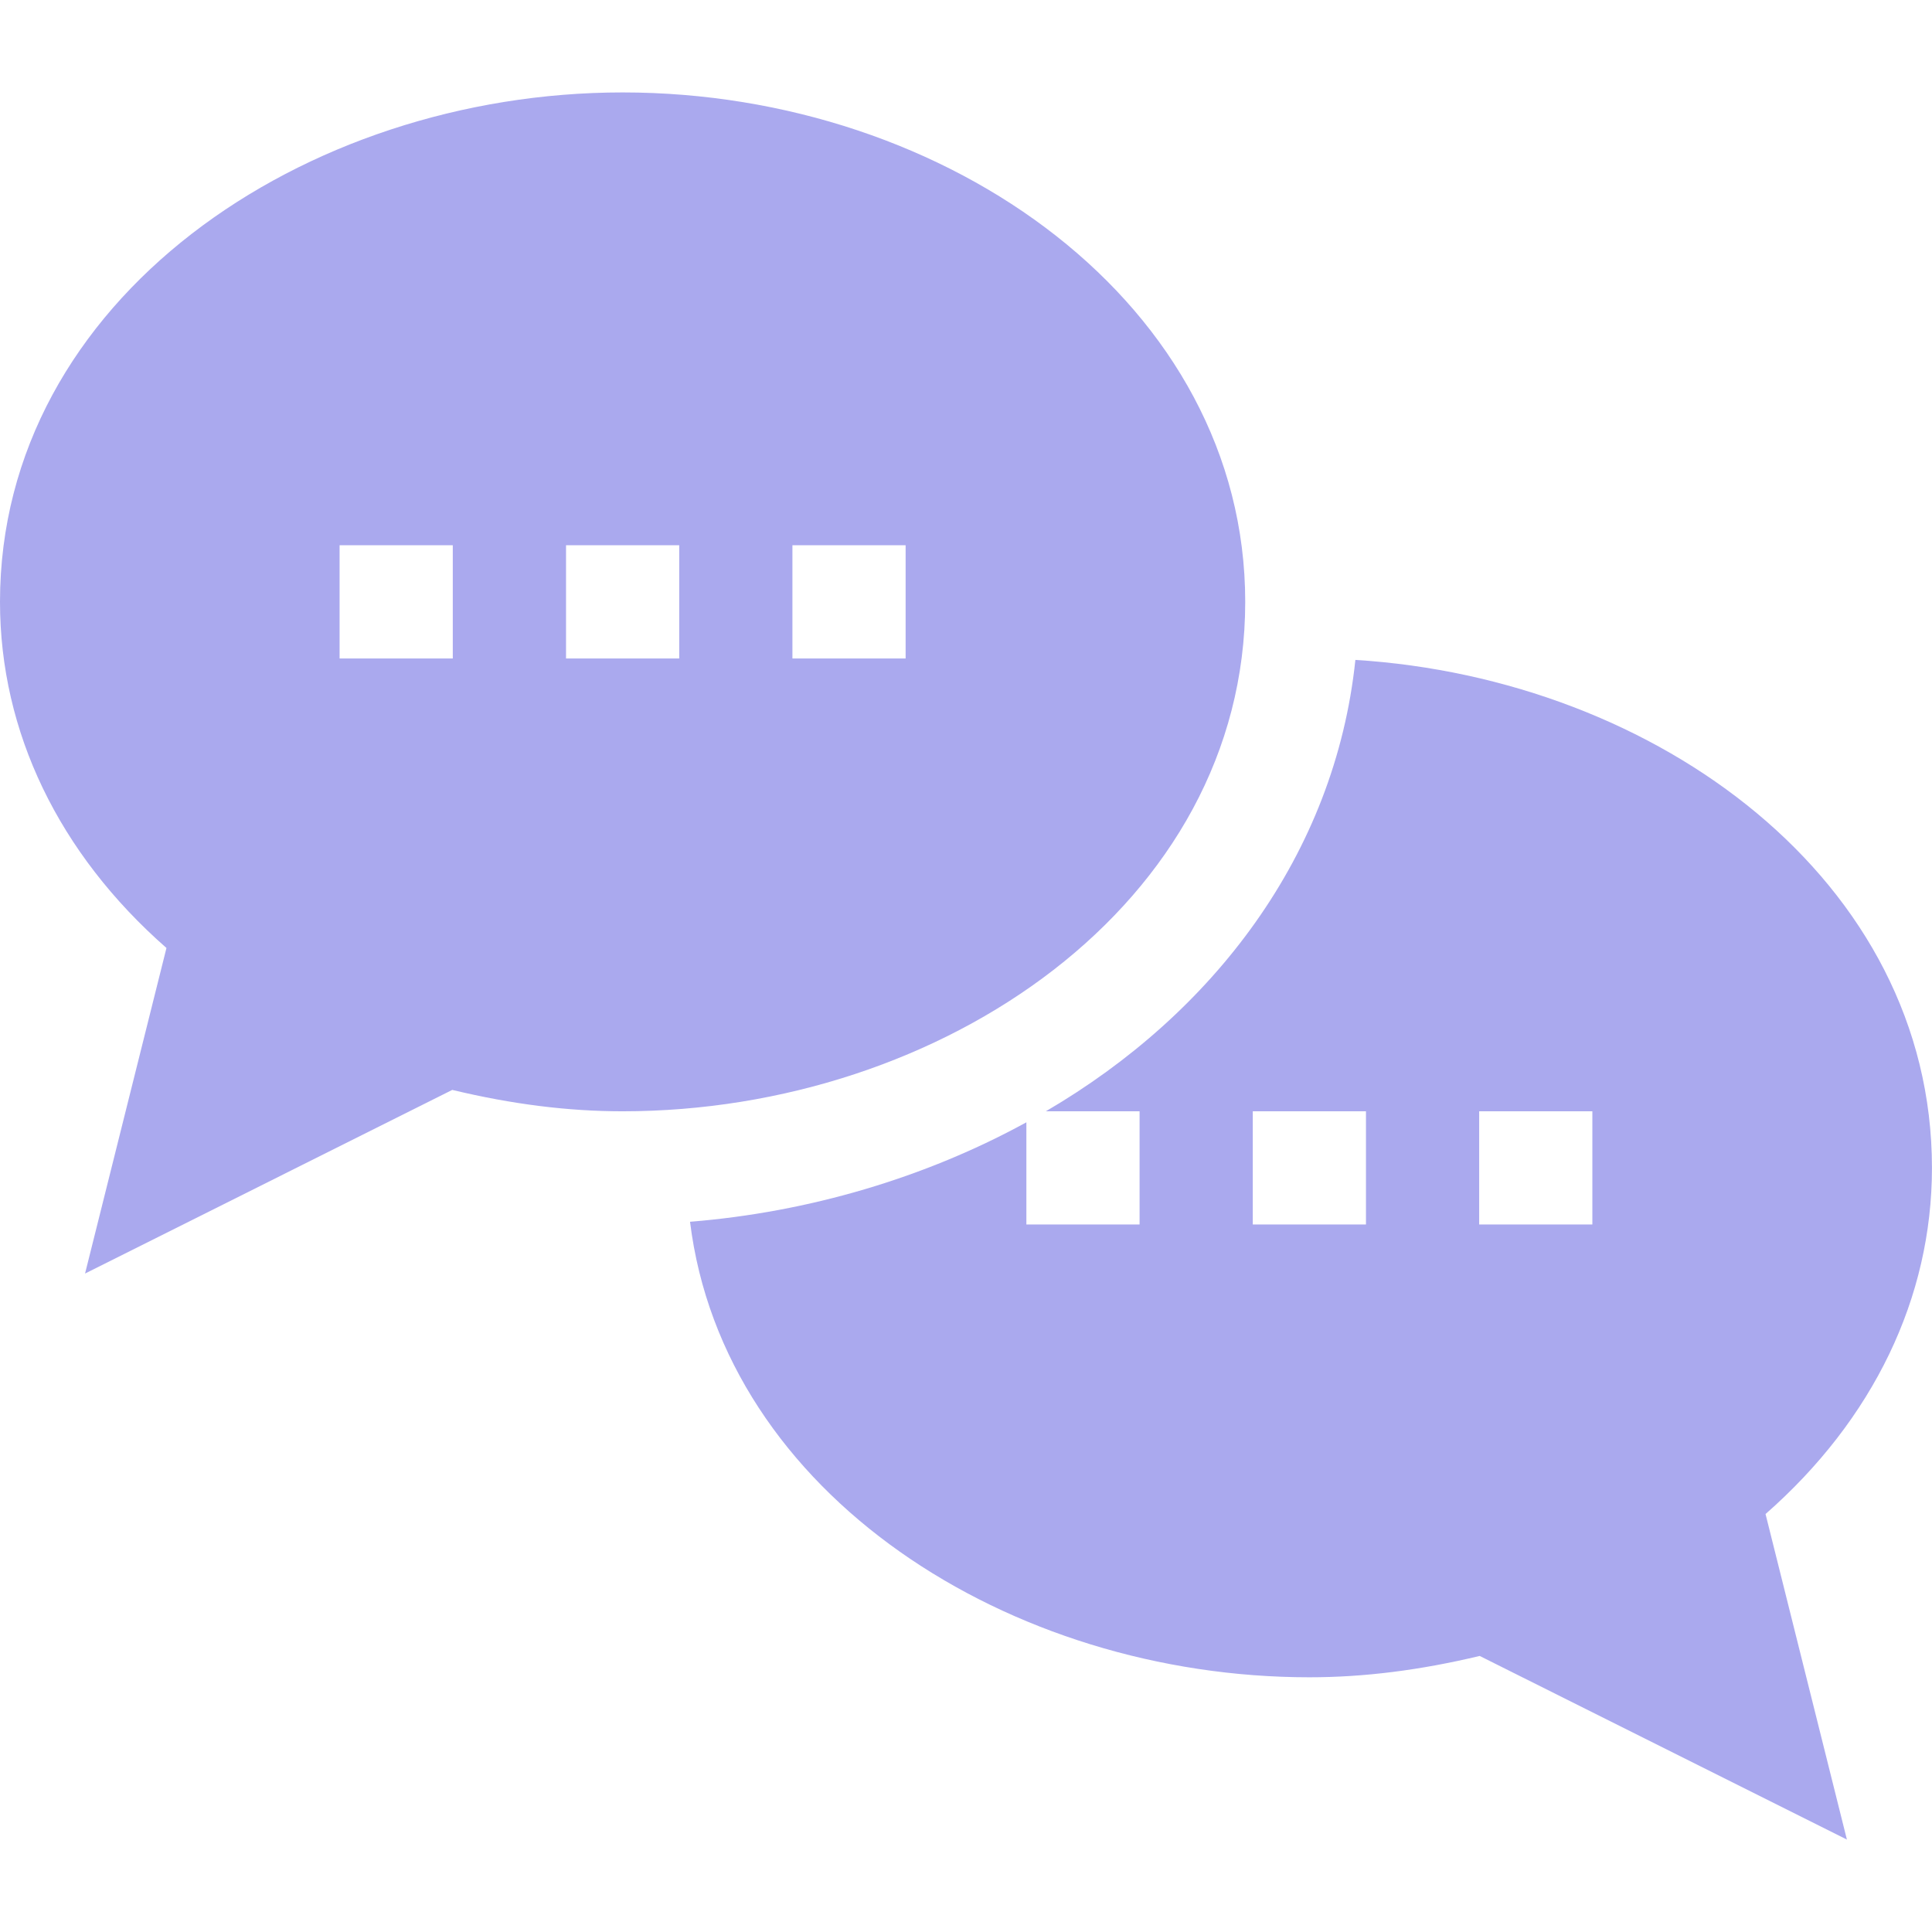
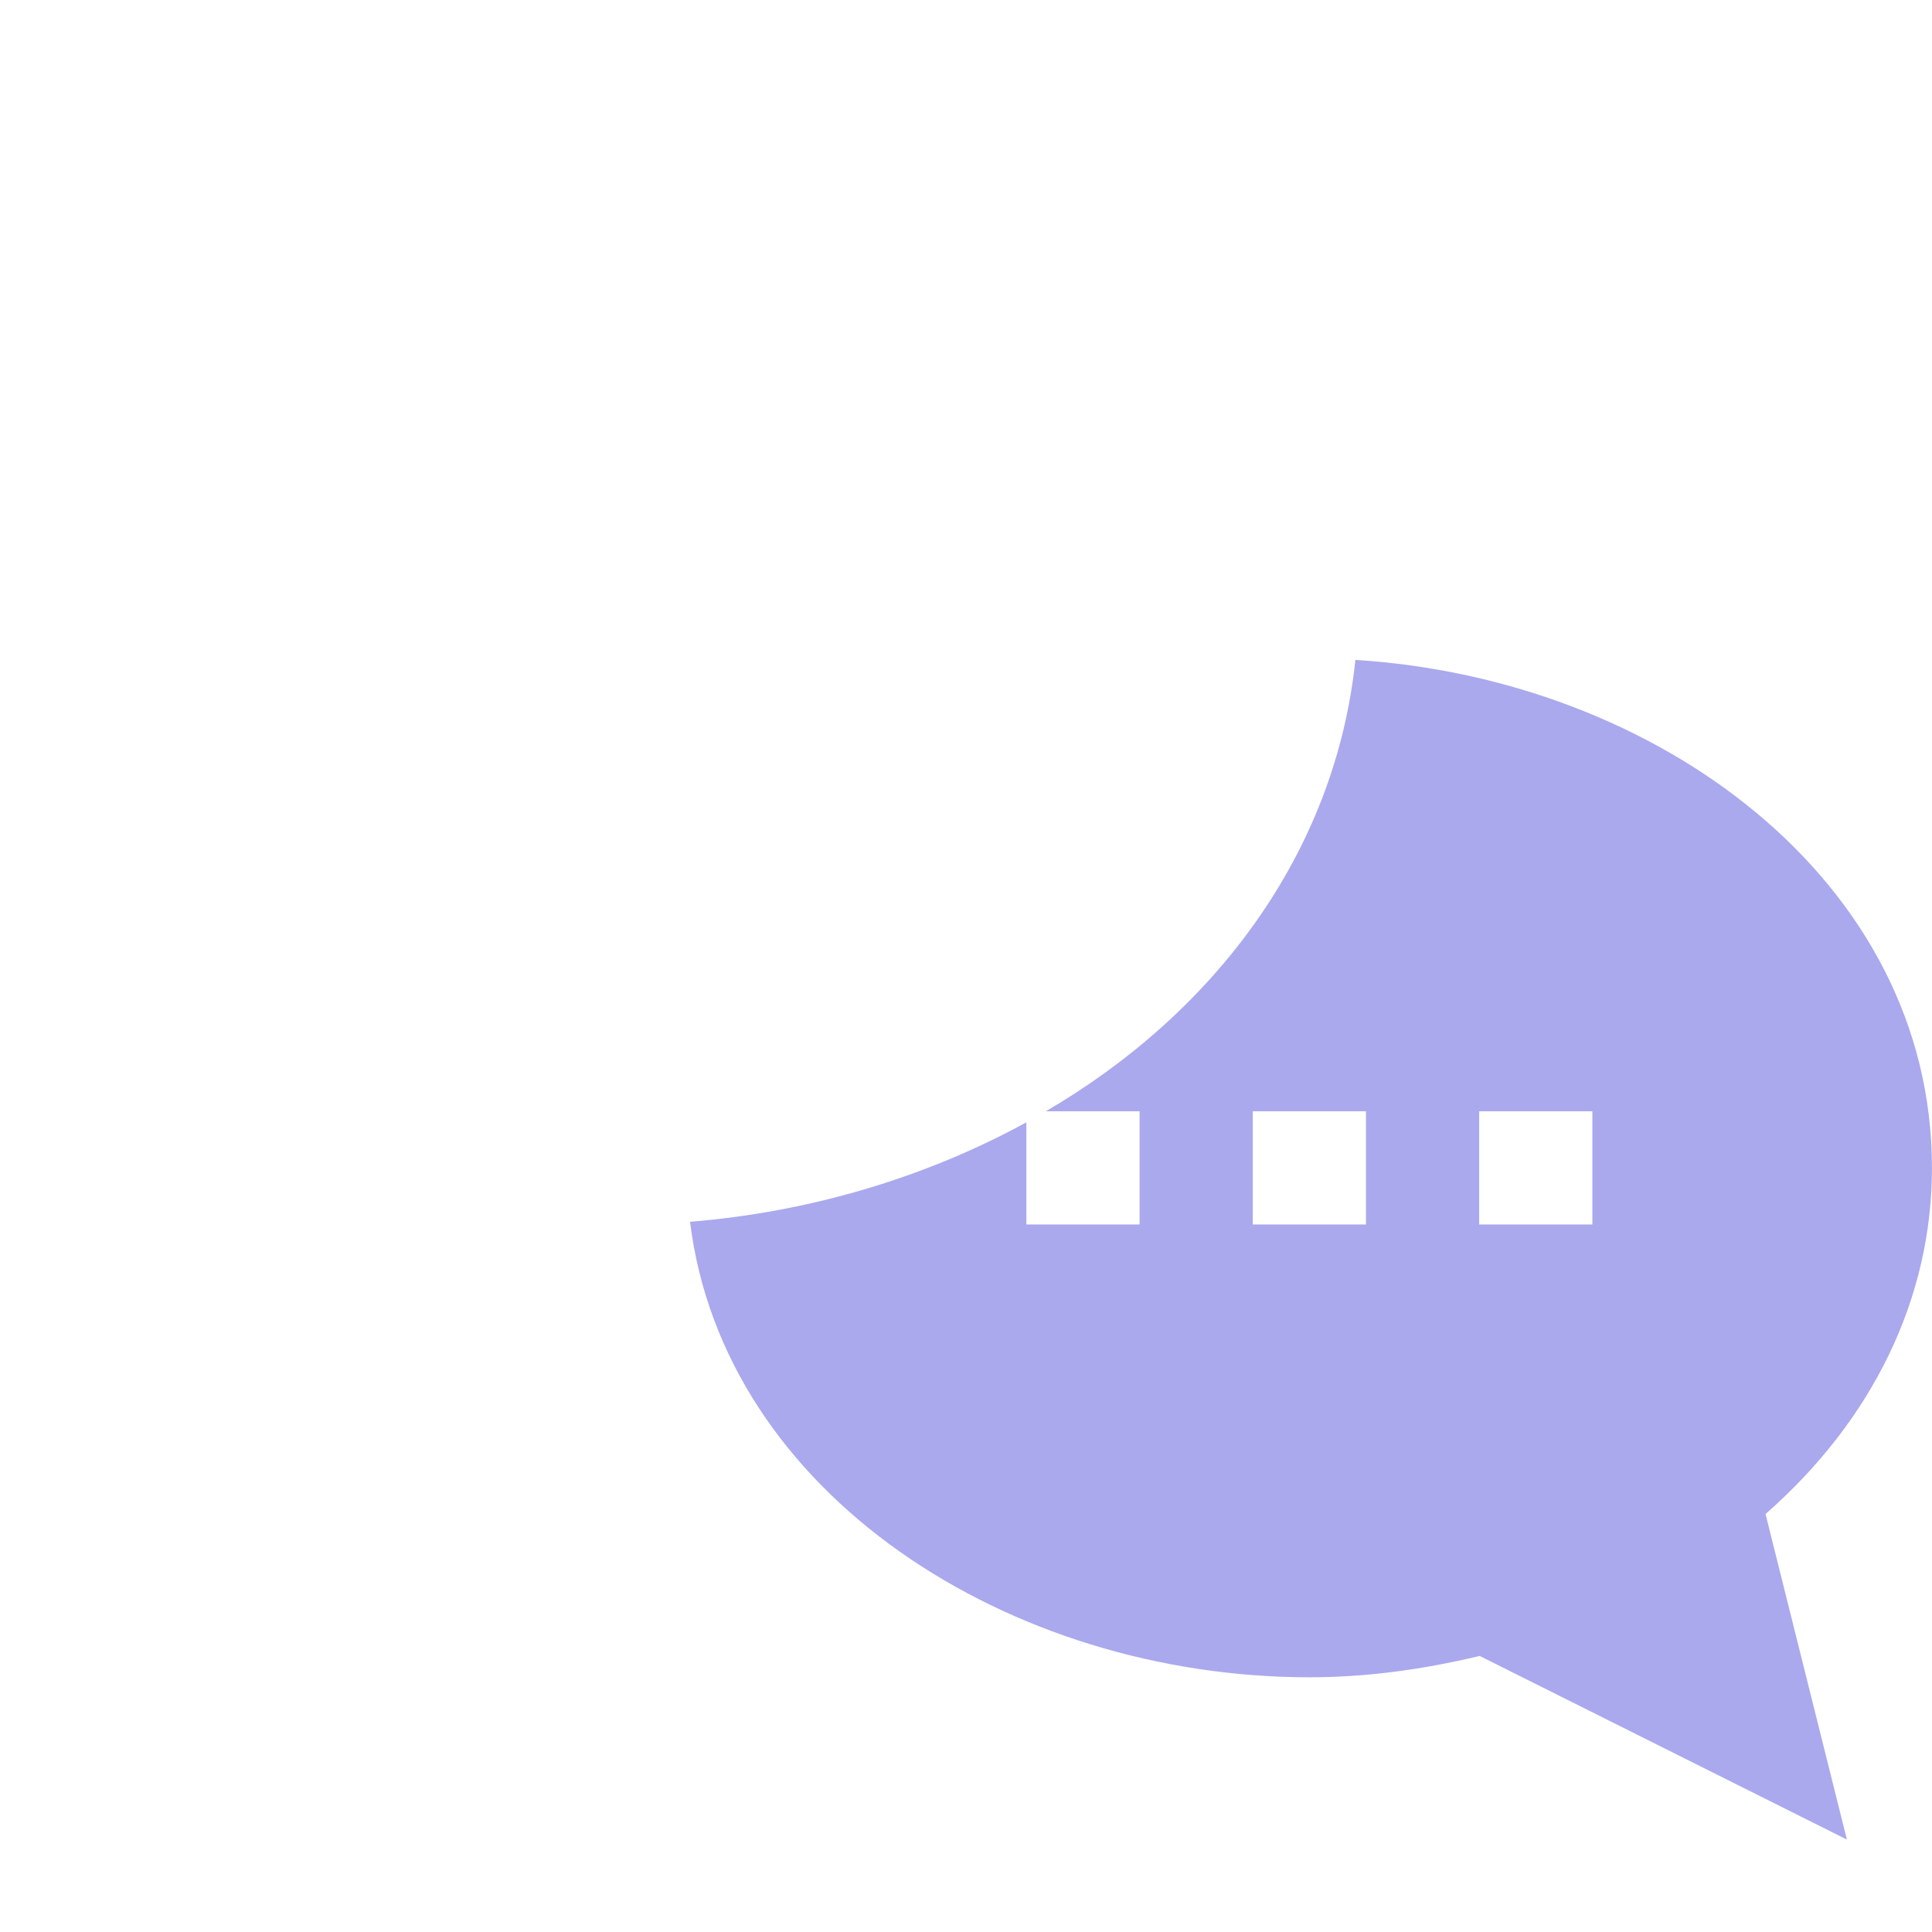
<svg xmlns="http://www.w3.org/2000/svg" width="44" height="44" viewBox="0 0 44 44" fill="none">
  <path d="M43.999 26.598C43.999 20.054 37.742 15.457 30.868 15.029C30.402 19.468 27.626 23.085 23.818 25.309H25.953V27.887H23.375V25.56C21.077 26.819 18.424 27.607 15.715 27.825C16.48 34.03 22.989 38.199 29.82 38.199C31.063 38.199 32.336 38.039 33.699 37.713L42.062 41.895L40.209 34.481C42.66 32.33 43.999 29.559 43.999 26.598ZM31.109 27.887H28.531V25.309H31.109V27.887ZM36.265 27.887H33.687V25.309H36.265V27.887Z" fill="#AAA9EE" />
-   <path d="M14.18 2.105C6.907 2.105 0 6.831 0 13.707C0 16.668 1.339 19.439 3.791 21.59L1.937 29.004L10.3 24.822C11.663 25.149 12.936 25.309 14.18 25.309C21.453 25.309 28.359 20.583 28.359 13.707C28.359 6.955 21.608 2.105 14.18 2.105ZM10.312 14.996H7.734V12.418H10.312V14.996ZM15.469 14.996H12.891V12.418H15.469V14.996ZM20.625 14.996H18.047V12.418H20.625V14.996Z" fill="#AAA9EE" />
</svg>